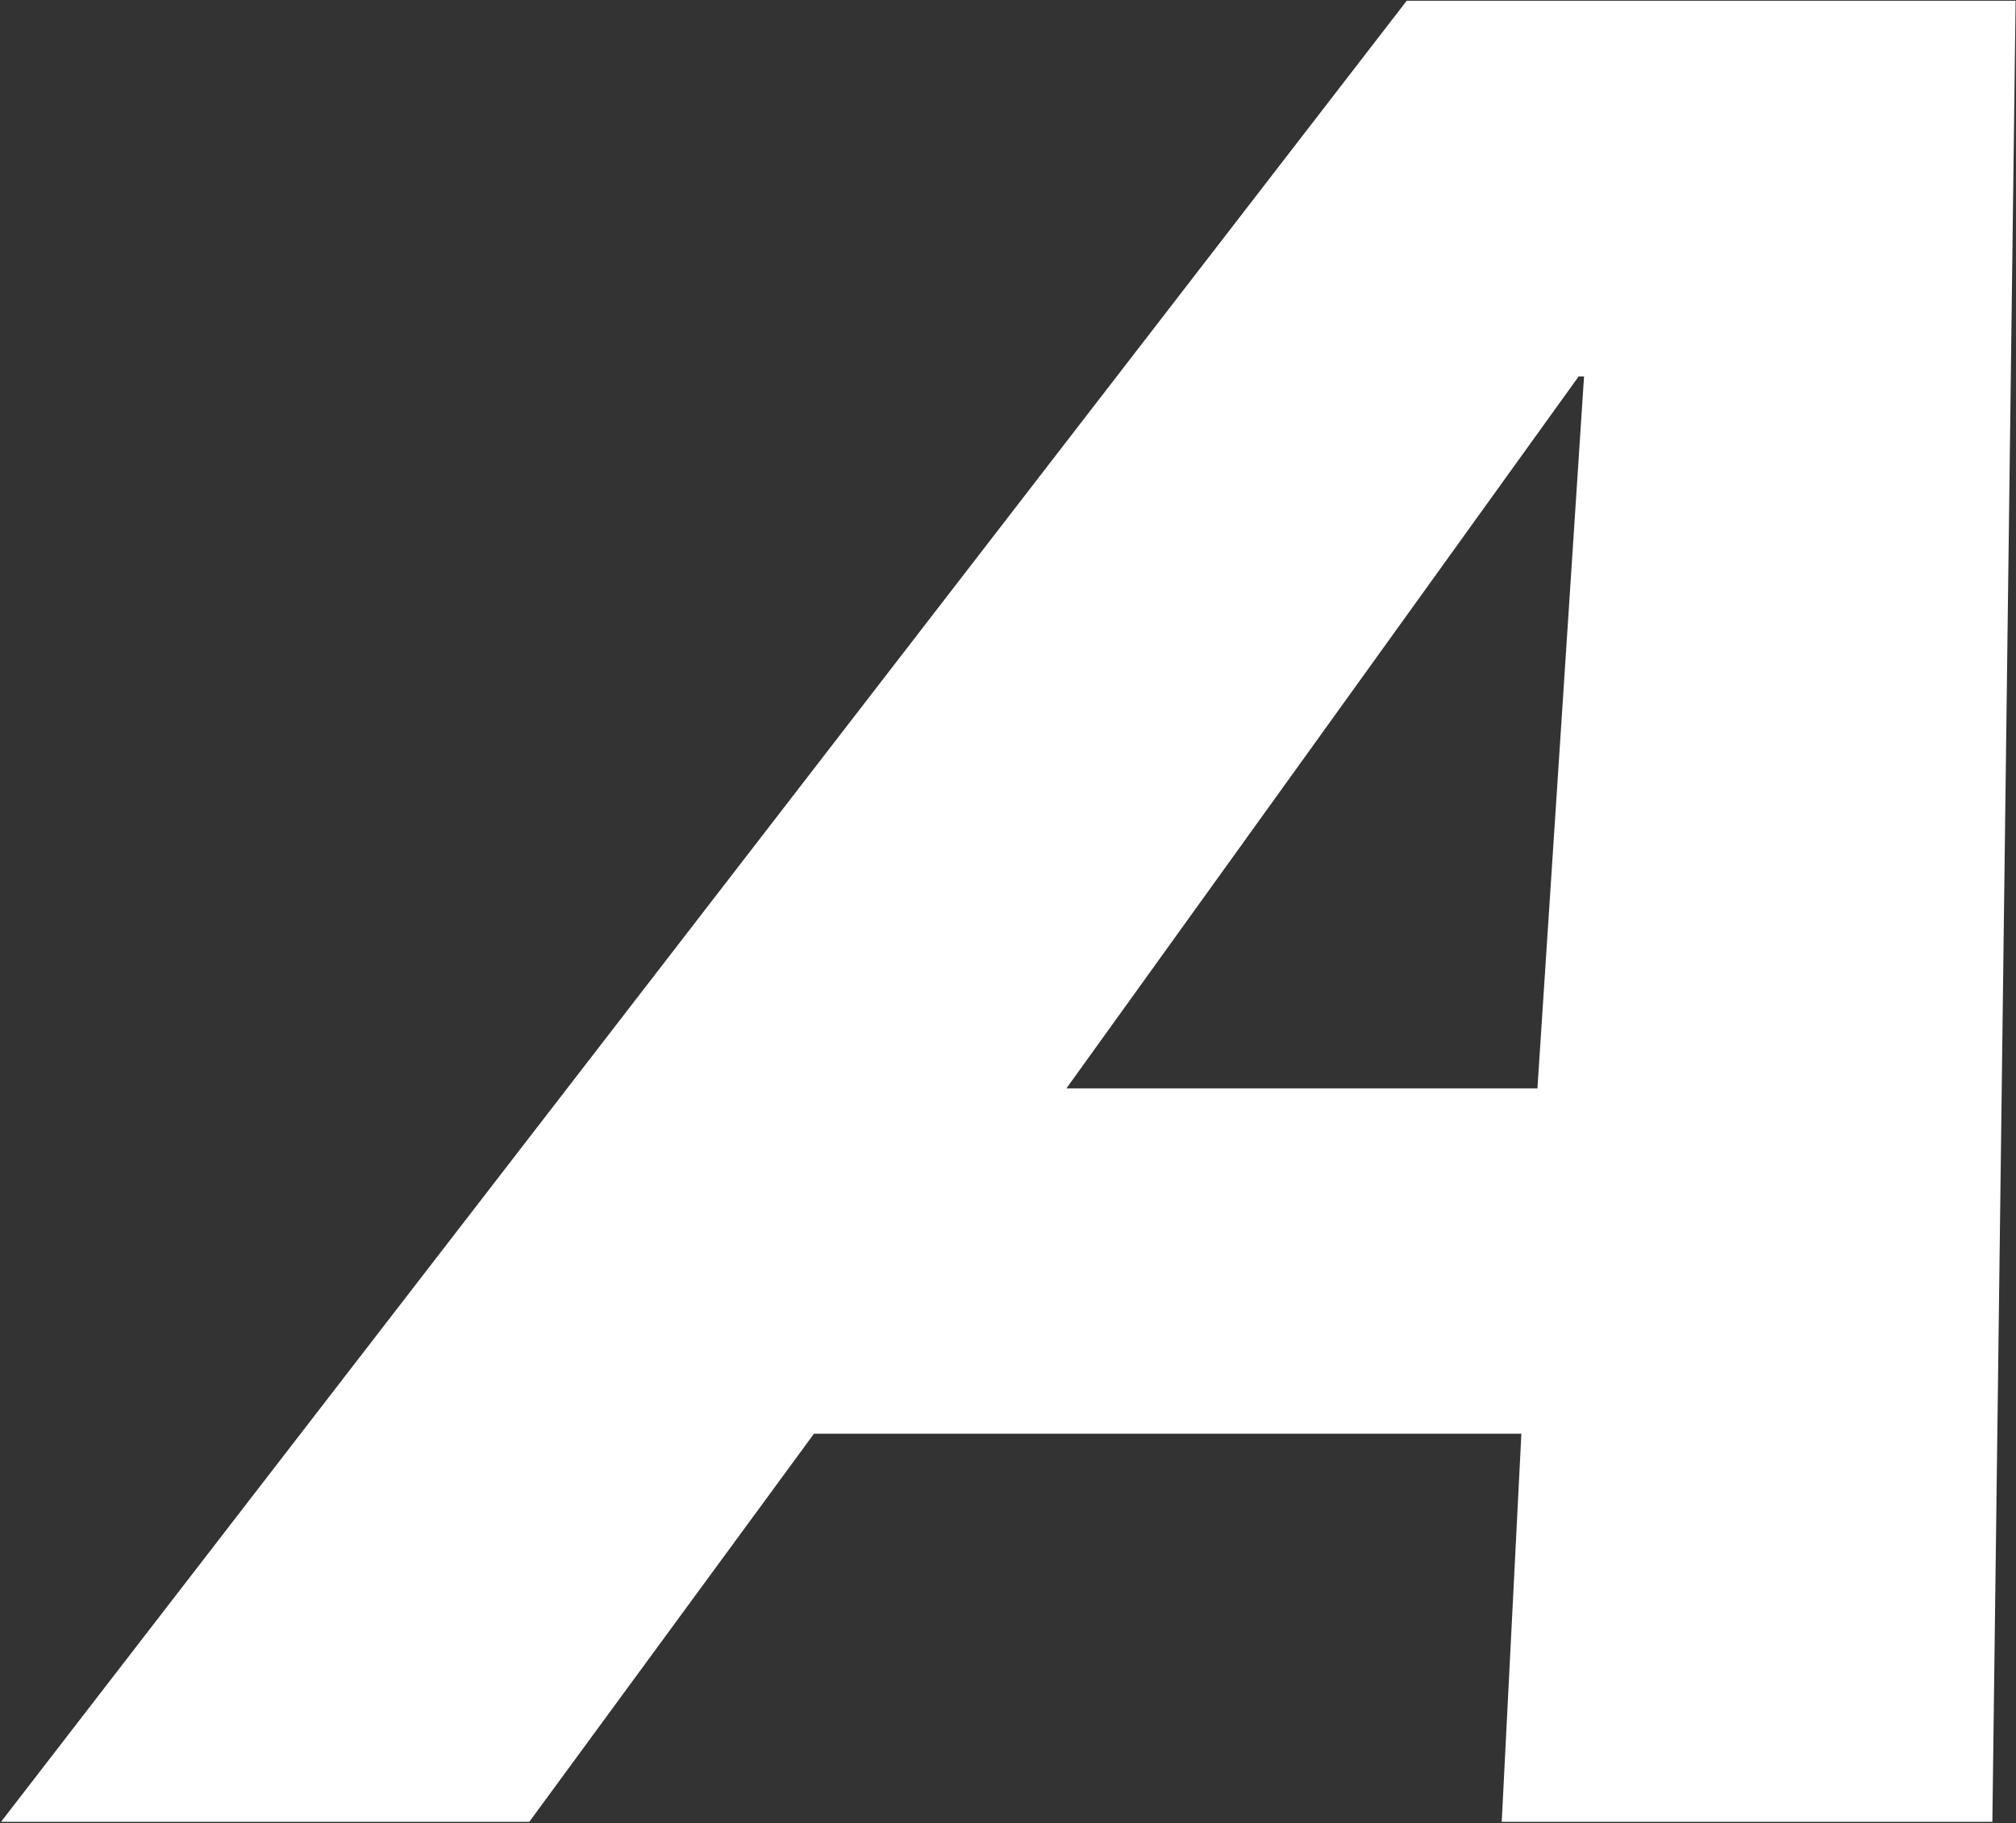
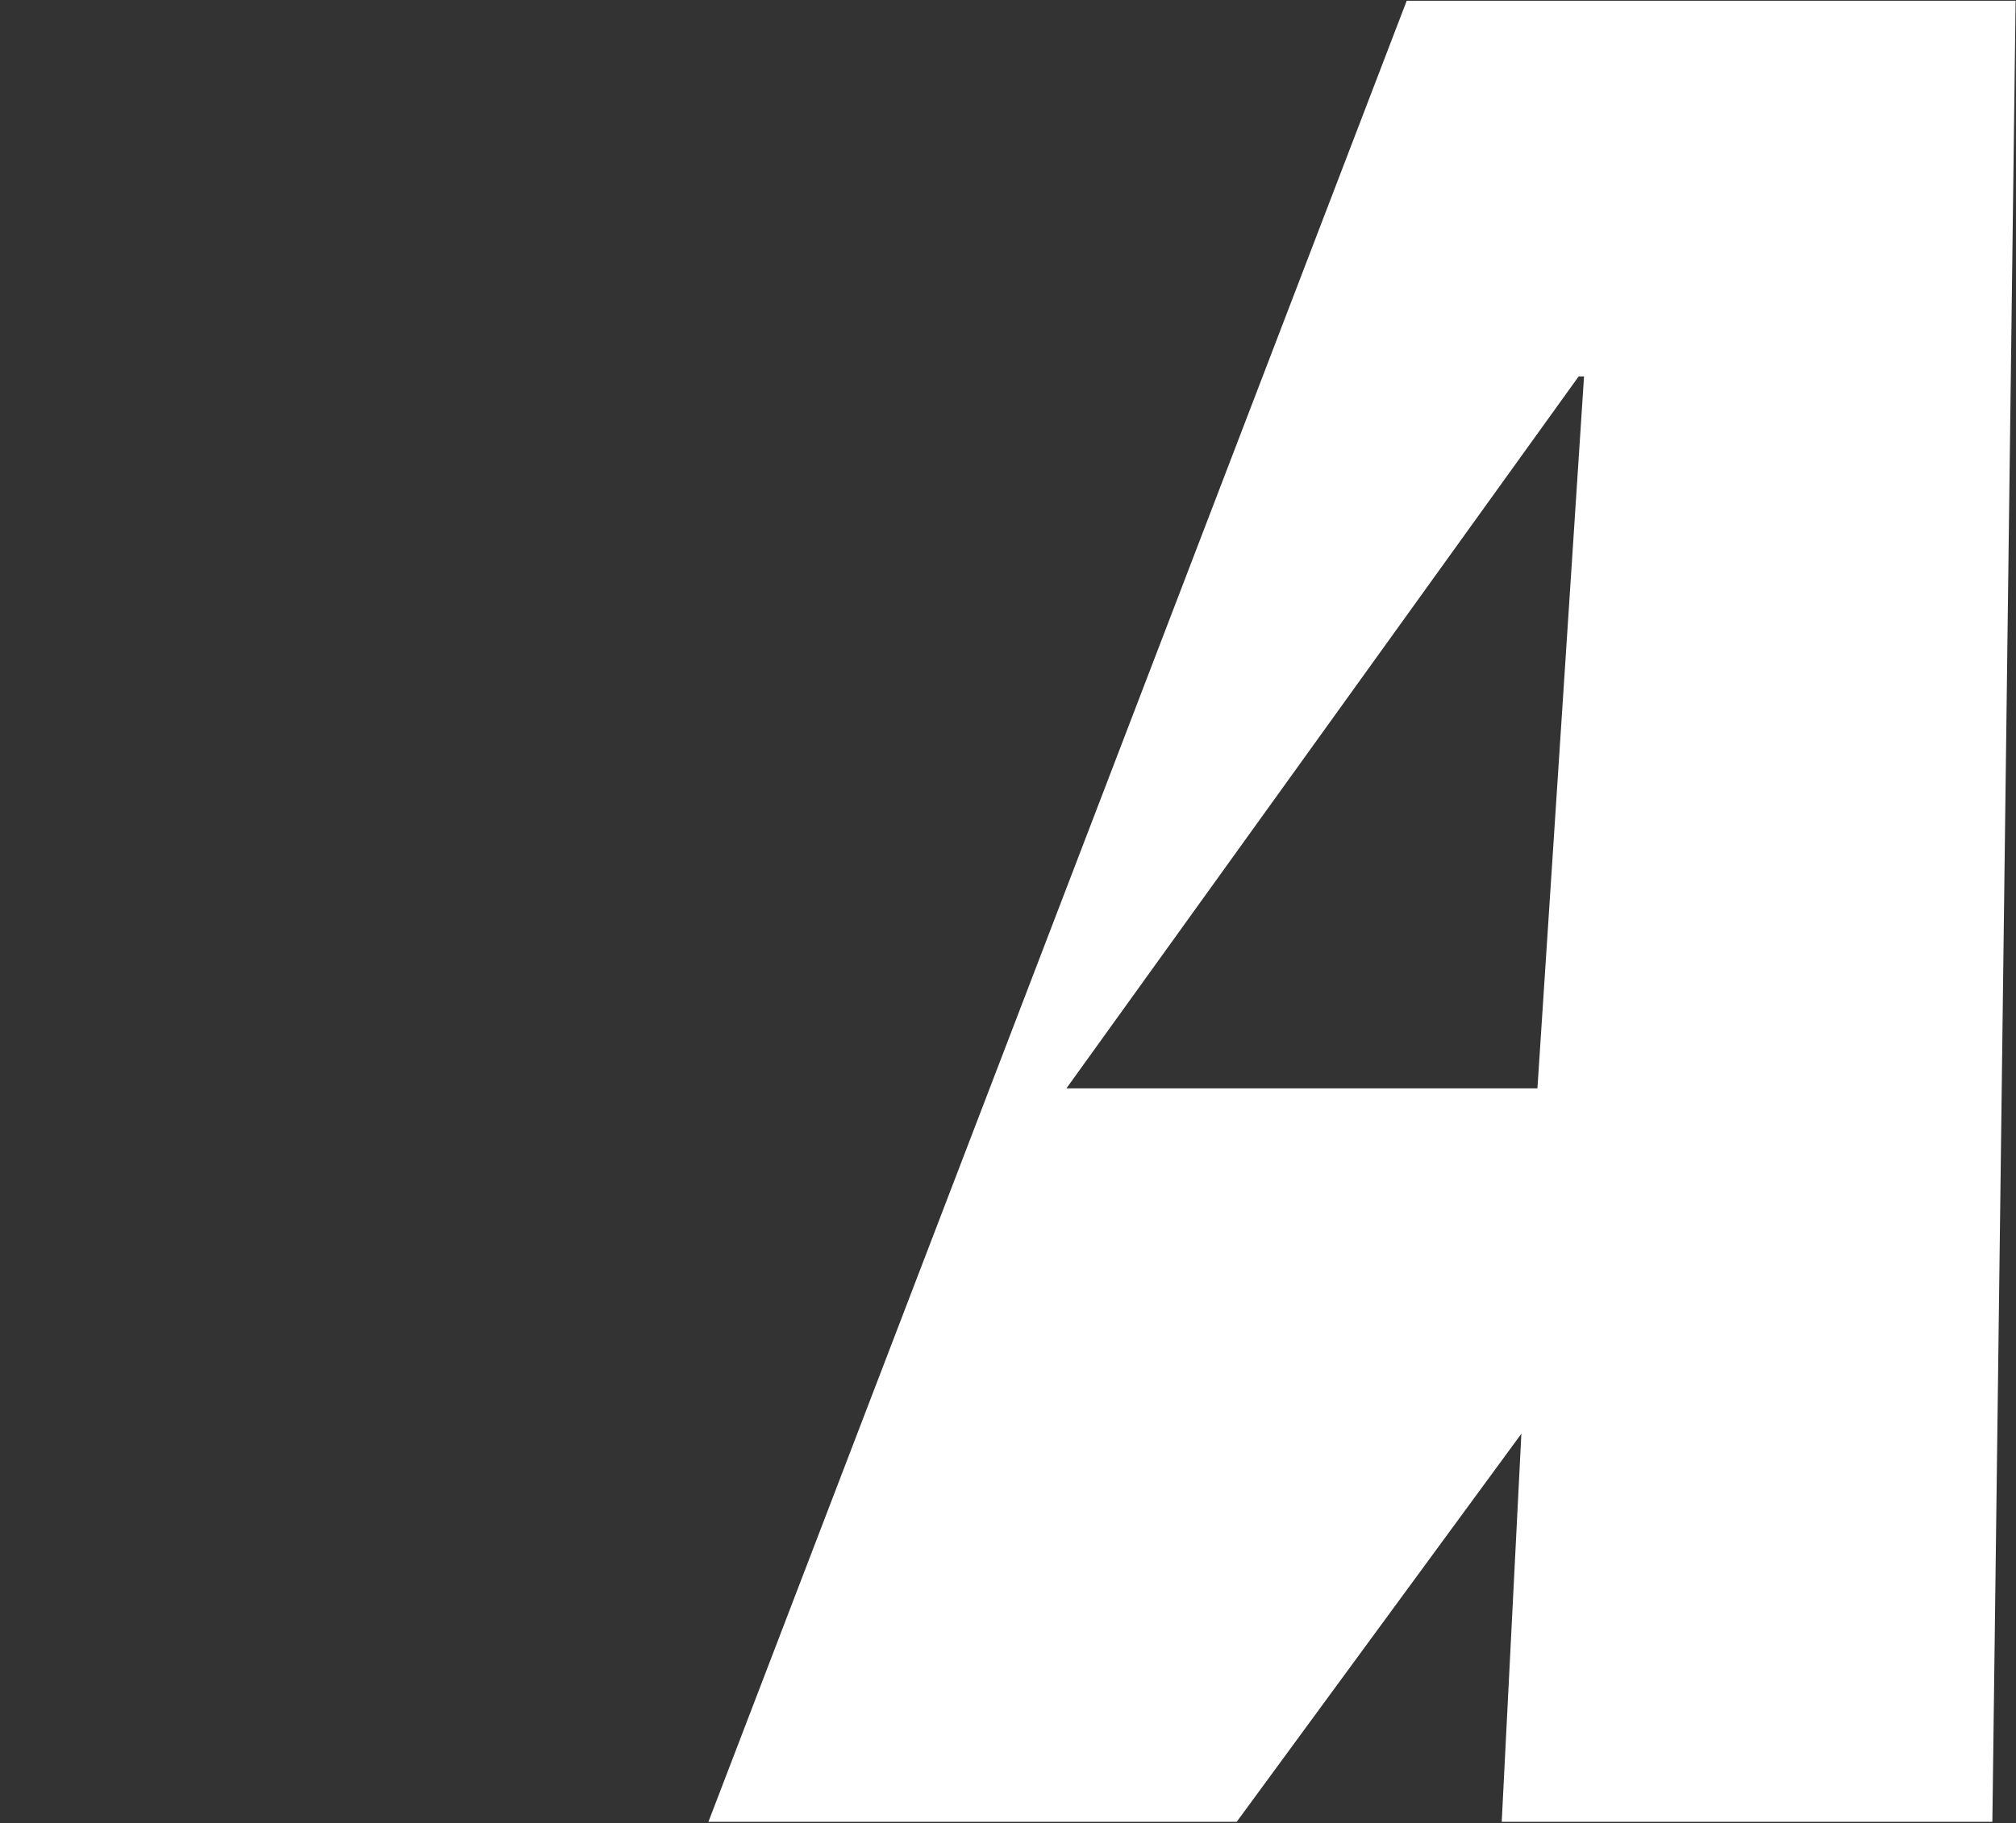
<svg xmlns="http://www.w3.org/2000/svg" version="1.2" viewBox="0 0 1570 1420" width="1570" height="1420">
  <rect x="0" y="0" width="1570" height="1420" fill="#333333" stroke="none" />
  <title>astronics-corporation-seeklogo</title>
  <style>
		.s0 { fill: #ffffff } 
	</style>
  <g id="Layer">
-     <path id="Layer" fill-rule="evenodd" class="s0" d="m1095.5 0.6h474.2l-18.1 1418.4h-382.1l15.3-302.3h-550.9l-221.7 302.3h-411.4zm138.1 292.6h-4.2l-398.9 554.5h366.8z" />
+     <path id="Layer" fill-rule="evenodd" class="s0" d="m1095.5 0.6h474.2l-18.1 1418.4h-382.1l15.3-302.3l-221.7 302.3h-411.4zm138.1 292.6h-4.2l-398.9 554.5h366.8z" />
  </g>
</svg>